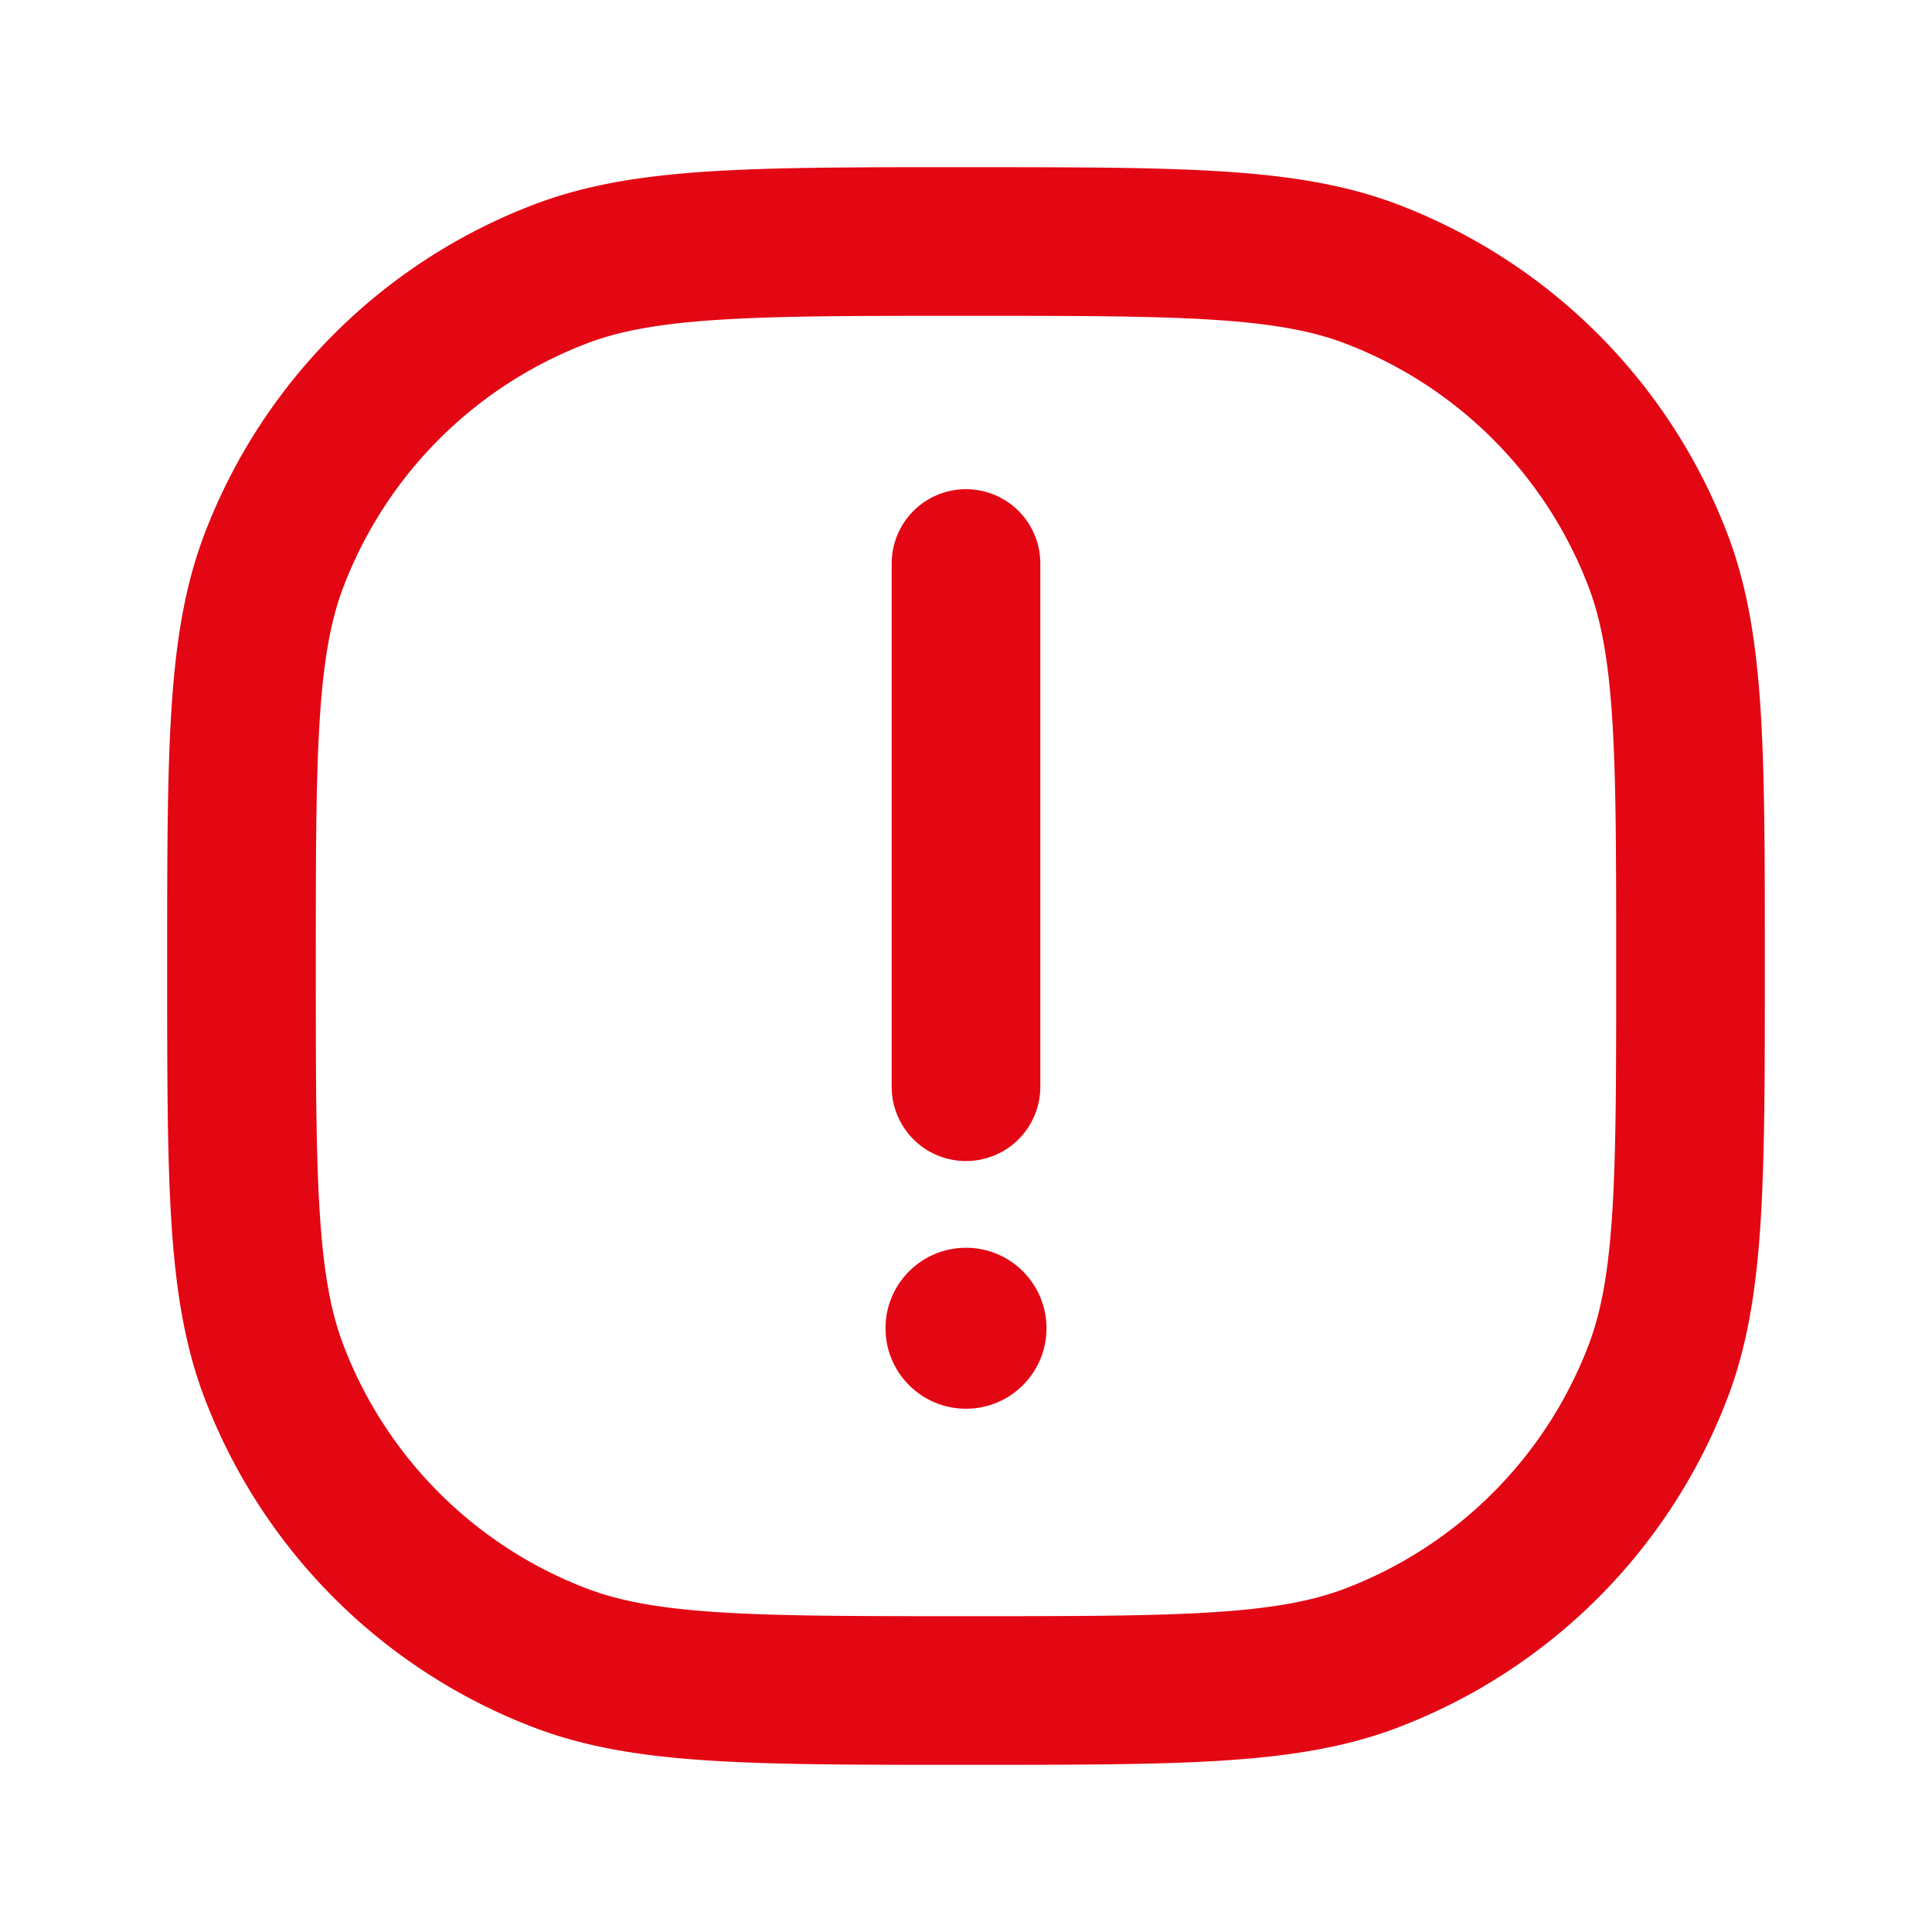
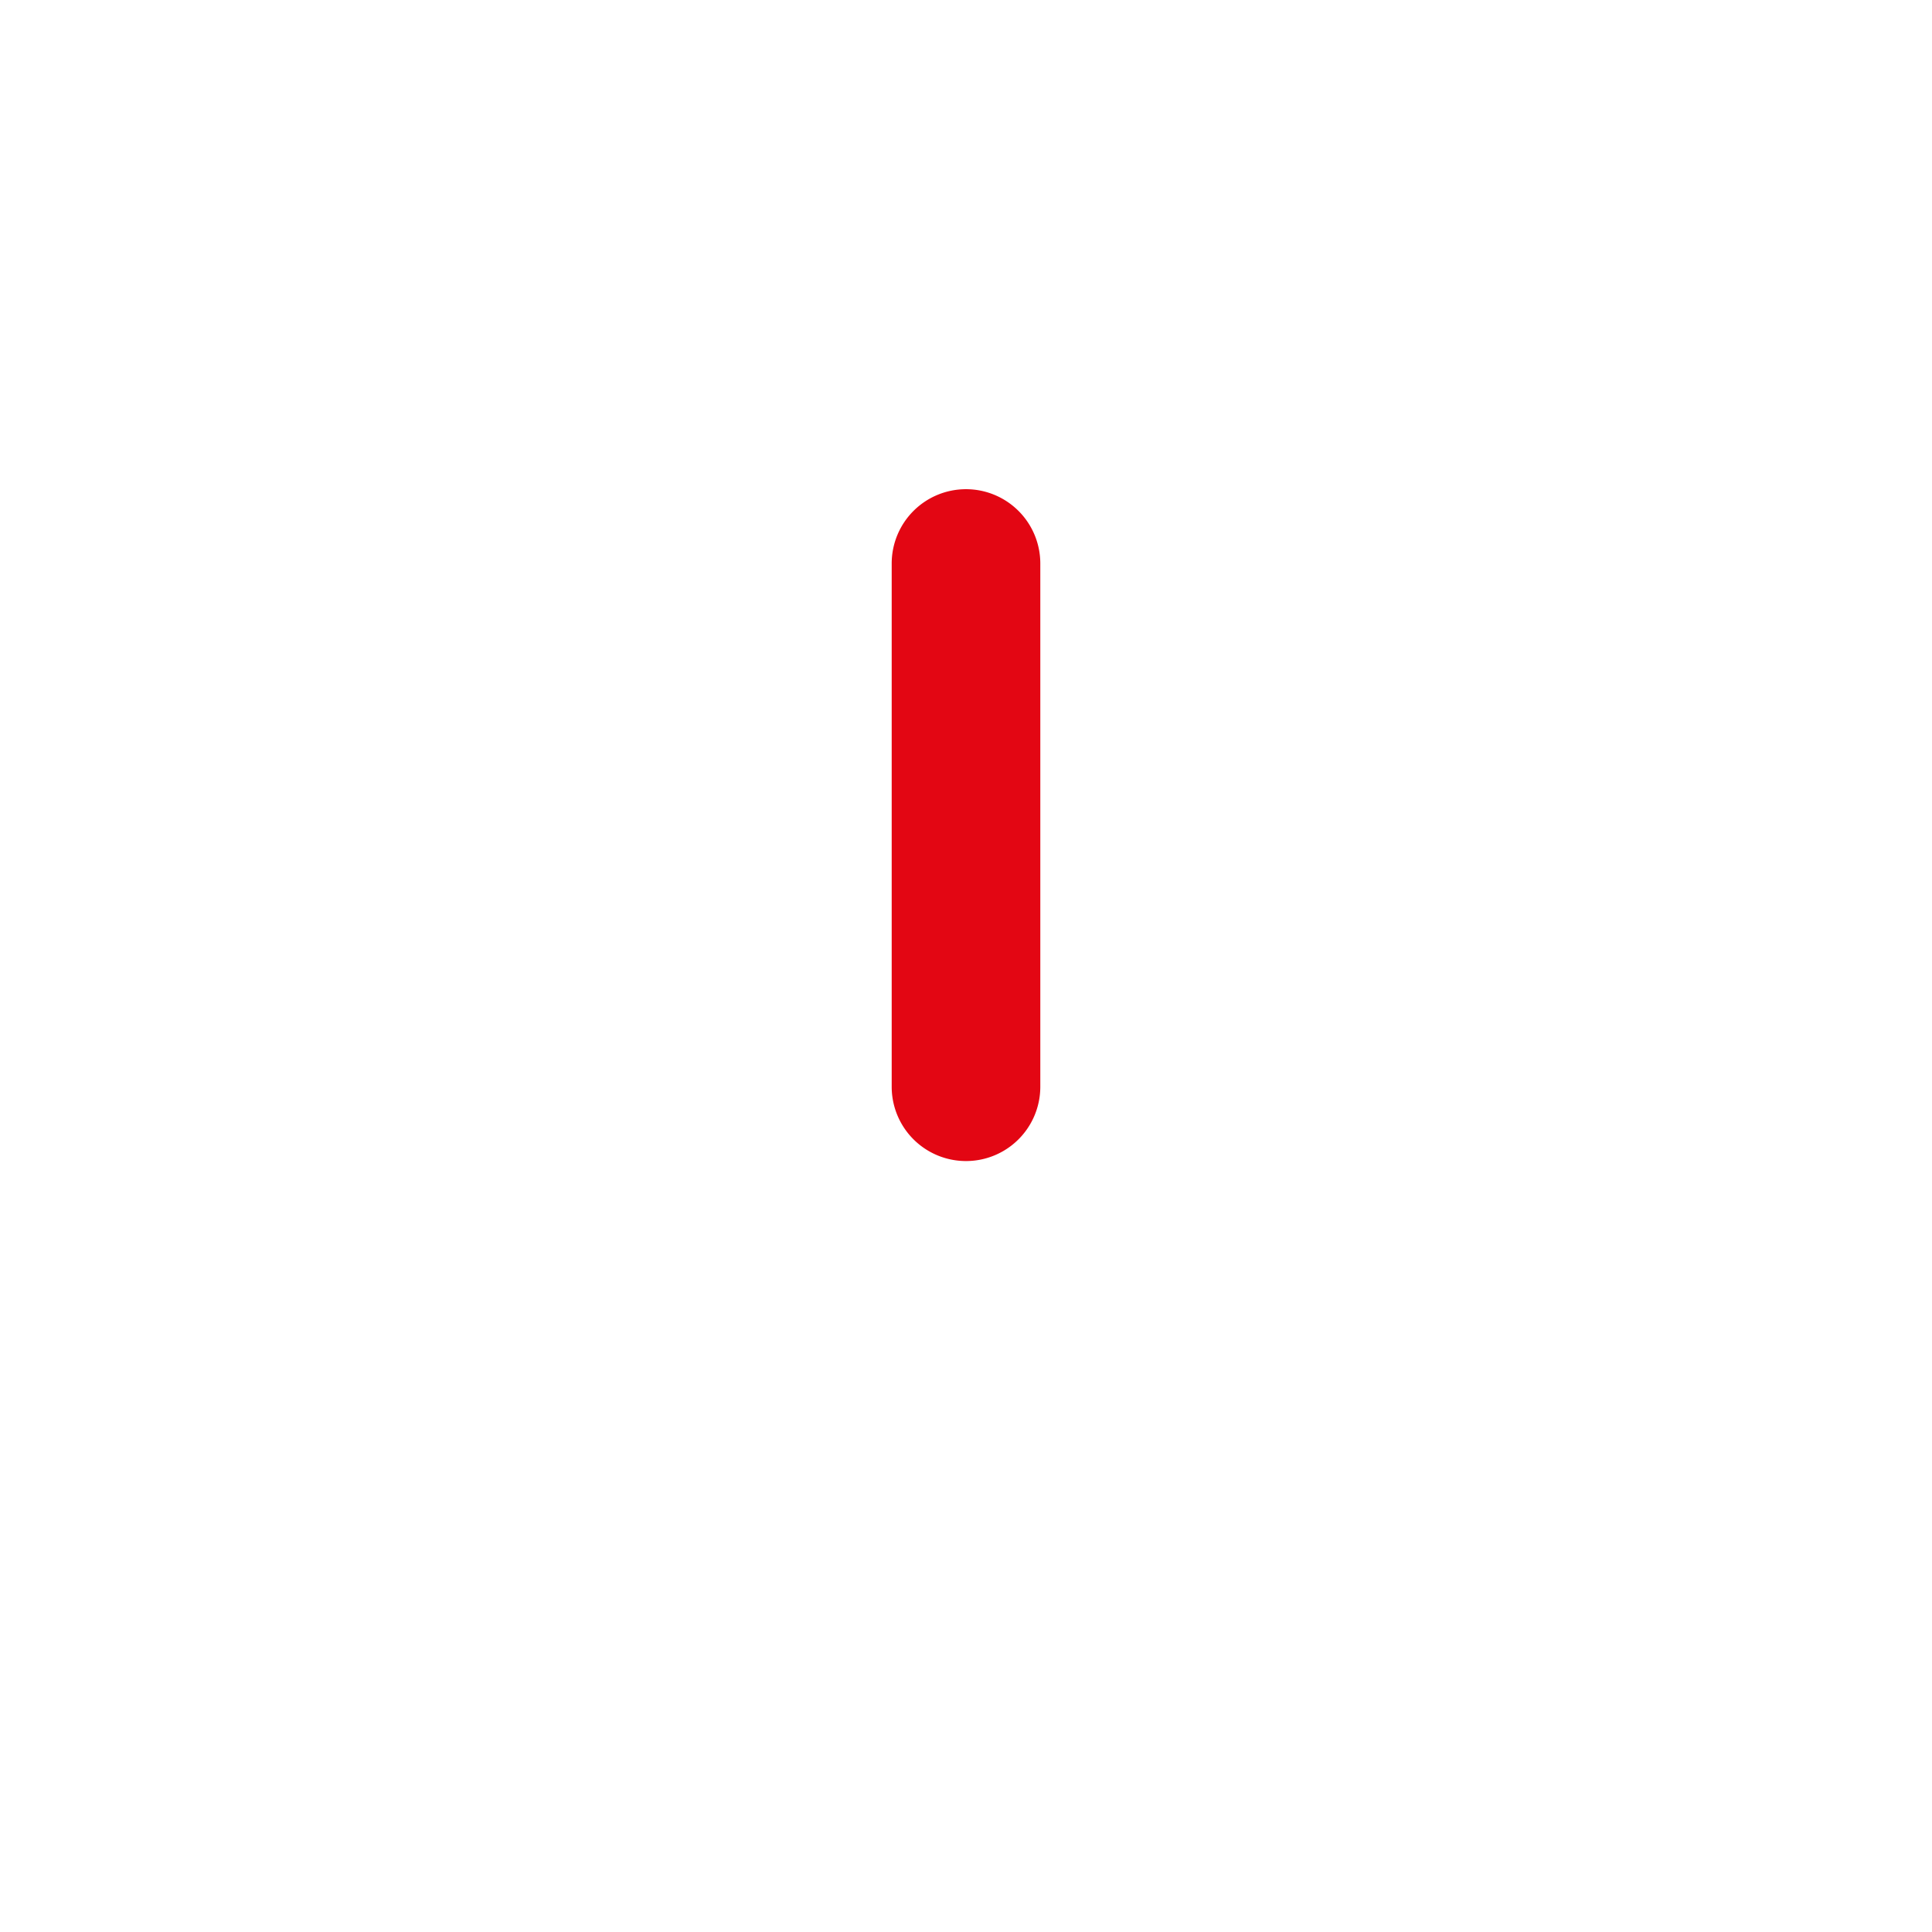
<svg xmlns="http://www.w3.org/2000/svg" width="78" height="78" viewBox="0 0 78 78" fill="none">
-   <path fill-rule="evenodd" clip-rule="evenodd" d="M38.897 6.75h.206c4.22 0 7.53 0 10.207.17 2.724.171 4.996.527 7.112 1.33A23 23 0 0 1 69.75 21.579c.805 2.116 1.16 4.388 1.332 7.111.169 2.678.169 5.987.169 10.208v.206c0 4.22 0 7.53-.17 10.207-.171 2.724-.526 4.996-1.33 7.112a23 23 0 0 1-13.33 13.327c-2.116.805-4.388 1.16-7.111 1.332-2.678.169-5.987.169-10.208.169h-.206c-4.22 0-7.53 0-10.207-.17-2.724-.171-4.996-.526-7.112-1.33A23 23 0 0 1 8.25 56.421c-.804-2.116-1.16-4.388-1.332-7.111-.169-2.678-.169-5.987-.169-10.208v-.206c0-4.22 0-7.53.17-10.207.171-2.724.527-4.996 1.33-7.112A23 23 0 0 1 21.579 8.25c2.116-.804 4.388-1.16 7.111-1.332 2.678-.169 5.987-.169 10.208-.169Zm-9.83 6.157c-2.442.154-4.04.451-5.357.952a17 17 0 0 0-9.85 9.85c-.502 1.318-.799 2.916-.953 5.359-.156 2.466-.157 5.586-.157 9.932s.001 7.466.157 9.932c.154 2.442.451 4.04.952 5.358a17 17 0 0 0 9.85 9.85c1.318.501 2.916.799 5.359.953 2.466.156 5.586.157 9.932.157s7.466-.001 9.932-.157c2.442-.154 4.04-.452 5.358-.952a17 17 0 0 0 9.85-9.85c.501-1.318.799-2.916.953-5.359.156-2.466.157-5.586.157-9.932s-.001-7.466-.157-9.932c-.154-2.443-.452-4.04-.952-5.358a17 17 0 0 0-9.85-9.85c-1.318-.502-2.916-.799-5.359-.953-2.466-.156-5.586-.157-9.932-.157s-7.466.001-9.932.157Z" fill="#E30613" />
-   <circle cx="39" cy="53.625" r="3" fill="#E30613" stroke="#E30613" stroke-width=".5" />
  <path fill-rule="evenodd" clip-rule="evenodd" d="M39 19.75a3 3 0 0 1 3 3v21.125a3 3 0 1 1-6 0V22.75a3 3 0 0 1 3-3Z" fill="#E30613" />
</svg>